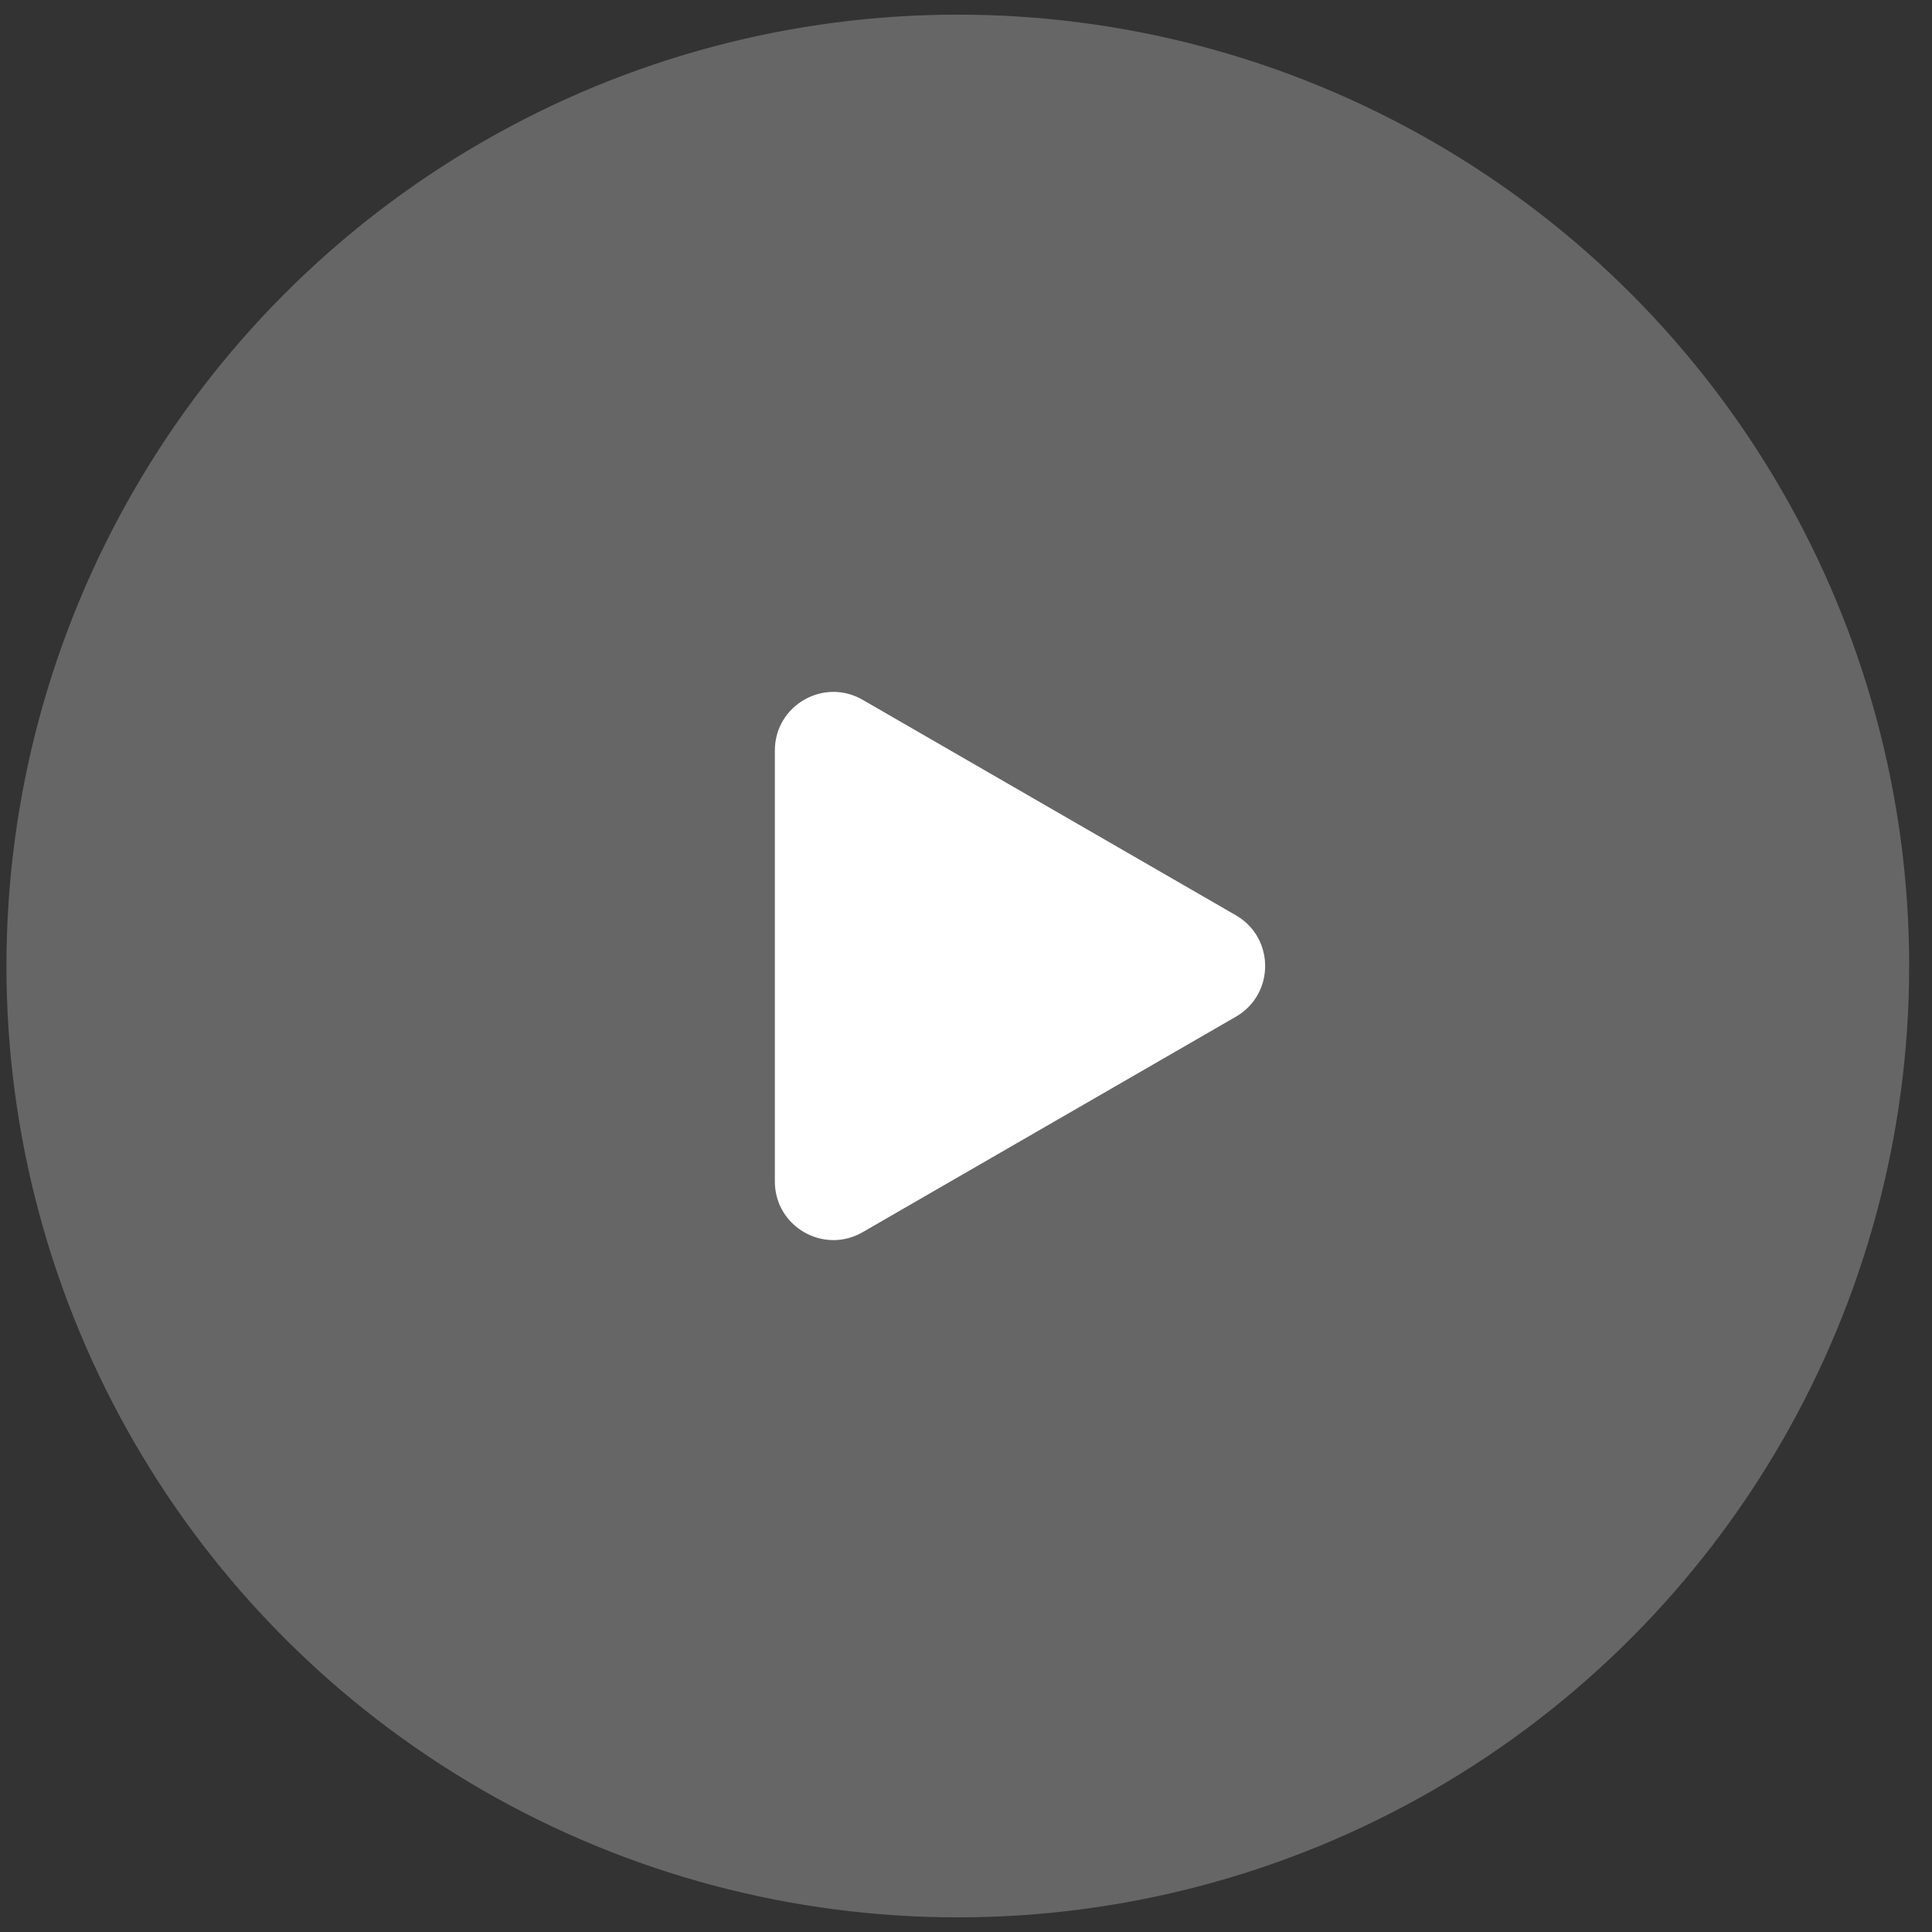
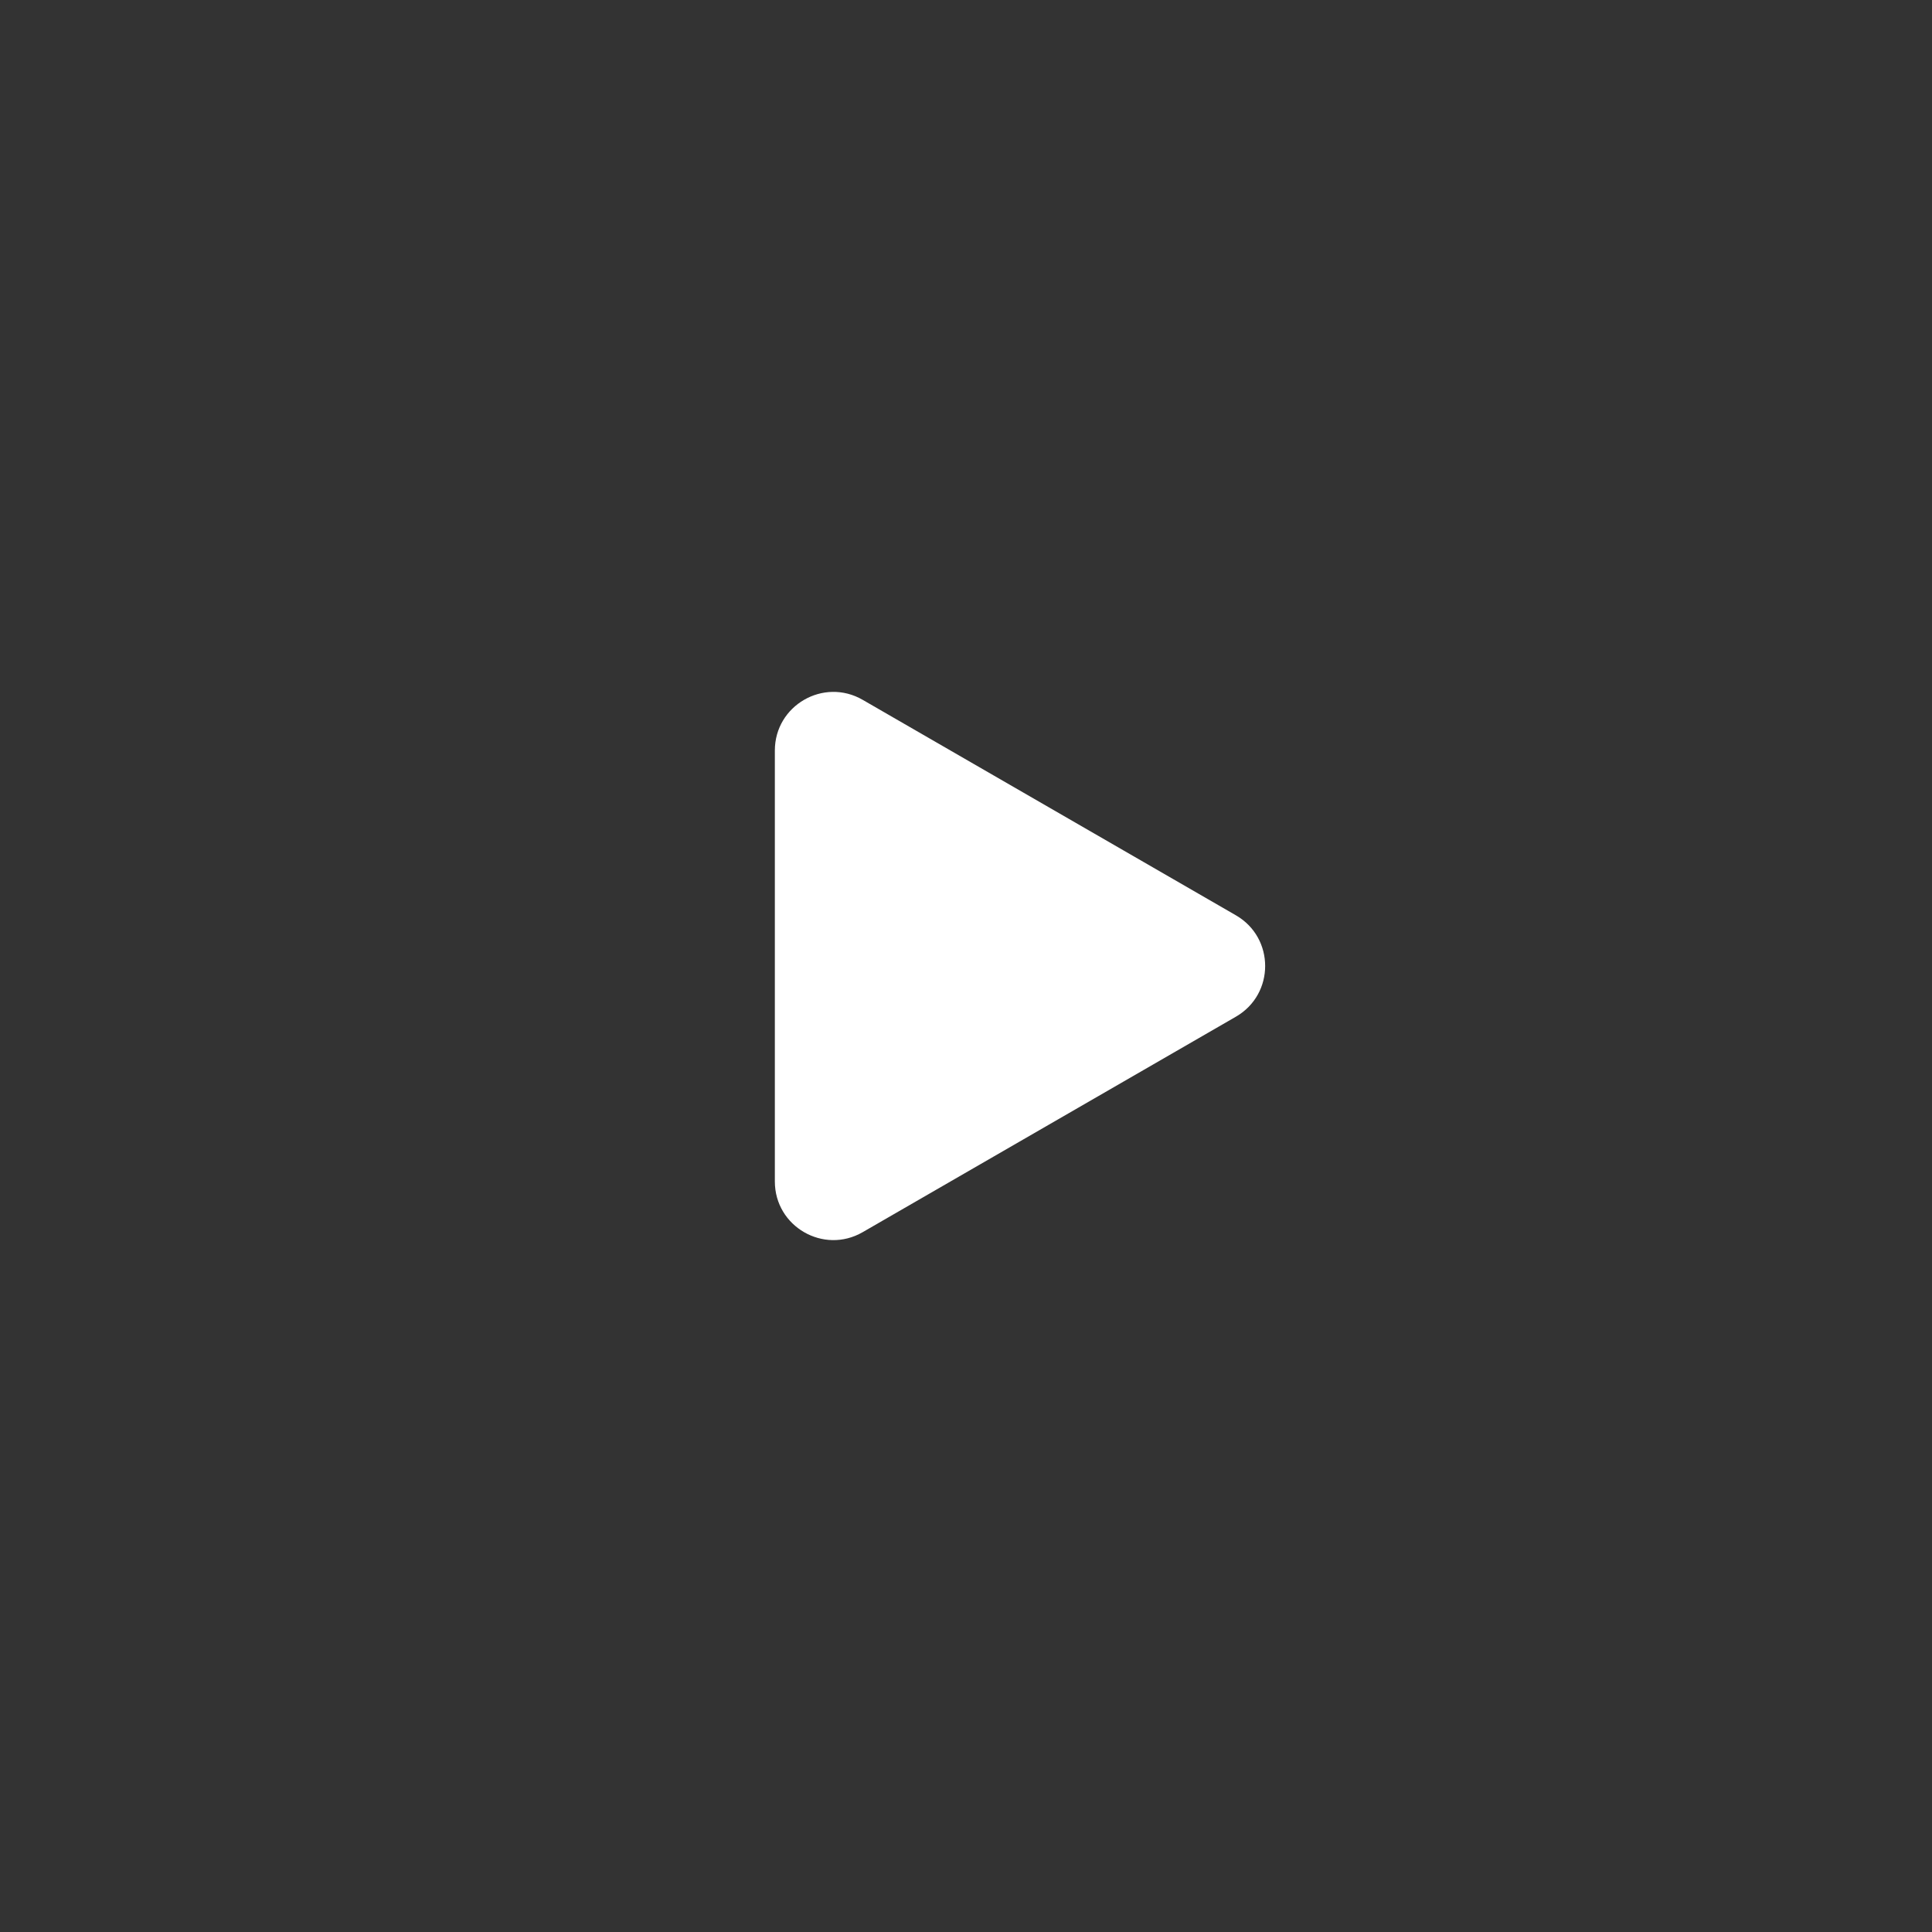
<svg xmlns="http://www.w3.org/2000/svg" width="66" height="66" viewBox="0 0 66 66" fill="none">
  <rect x="0" y="0" width="66" height="66" fill="#333333" stroke="none" />
-   <circle cx="32.72" cy="33" r="32.5" fill="white" fill-opacity="0.25" />
  <path d="M42.22 31.268C43.553 32.038 43.553 33.962 42.22 34.732L29.47 42.093C28.136 42.863 26.47 41.901 26.47 40.361L26.47 25.639C26.47 24.099 28.136 23.137 29.47 23.907L42.22 31.268Z" fill="white" />
</svg>